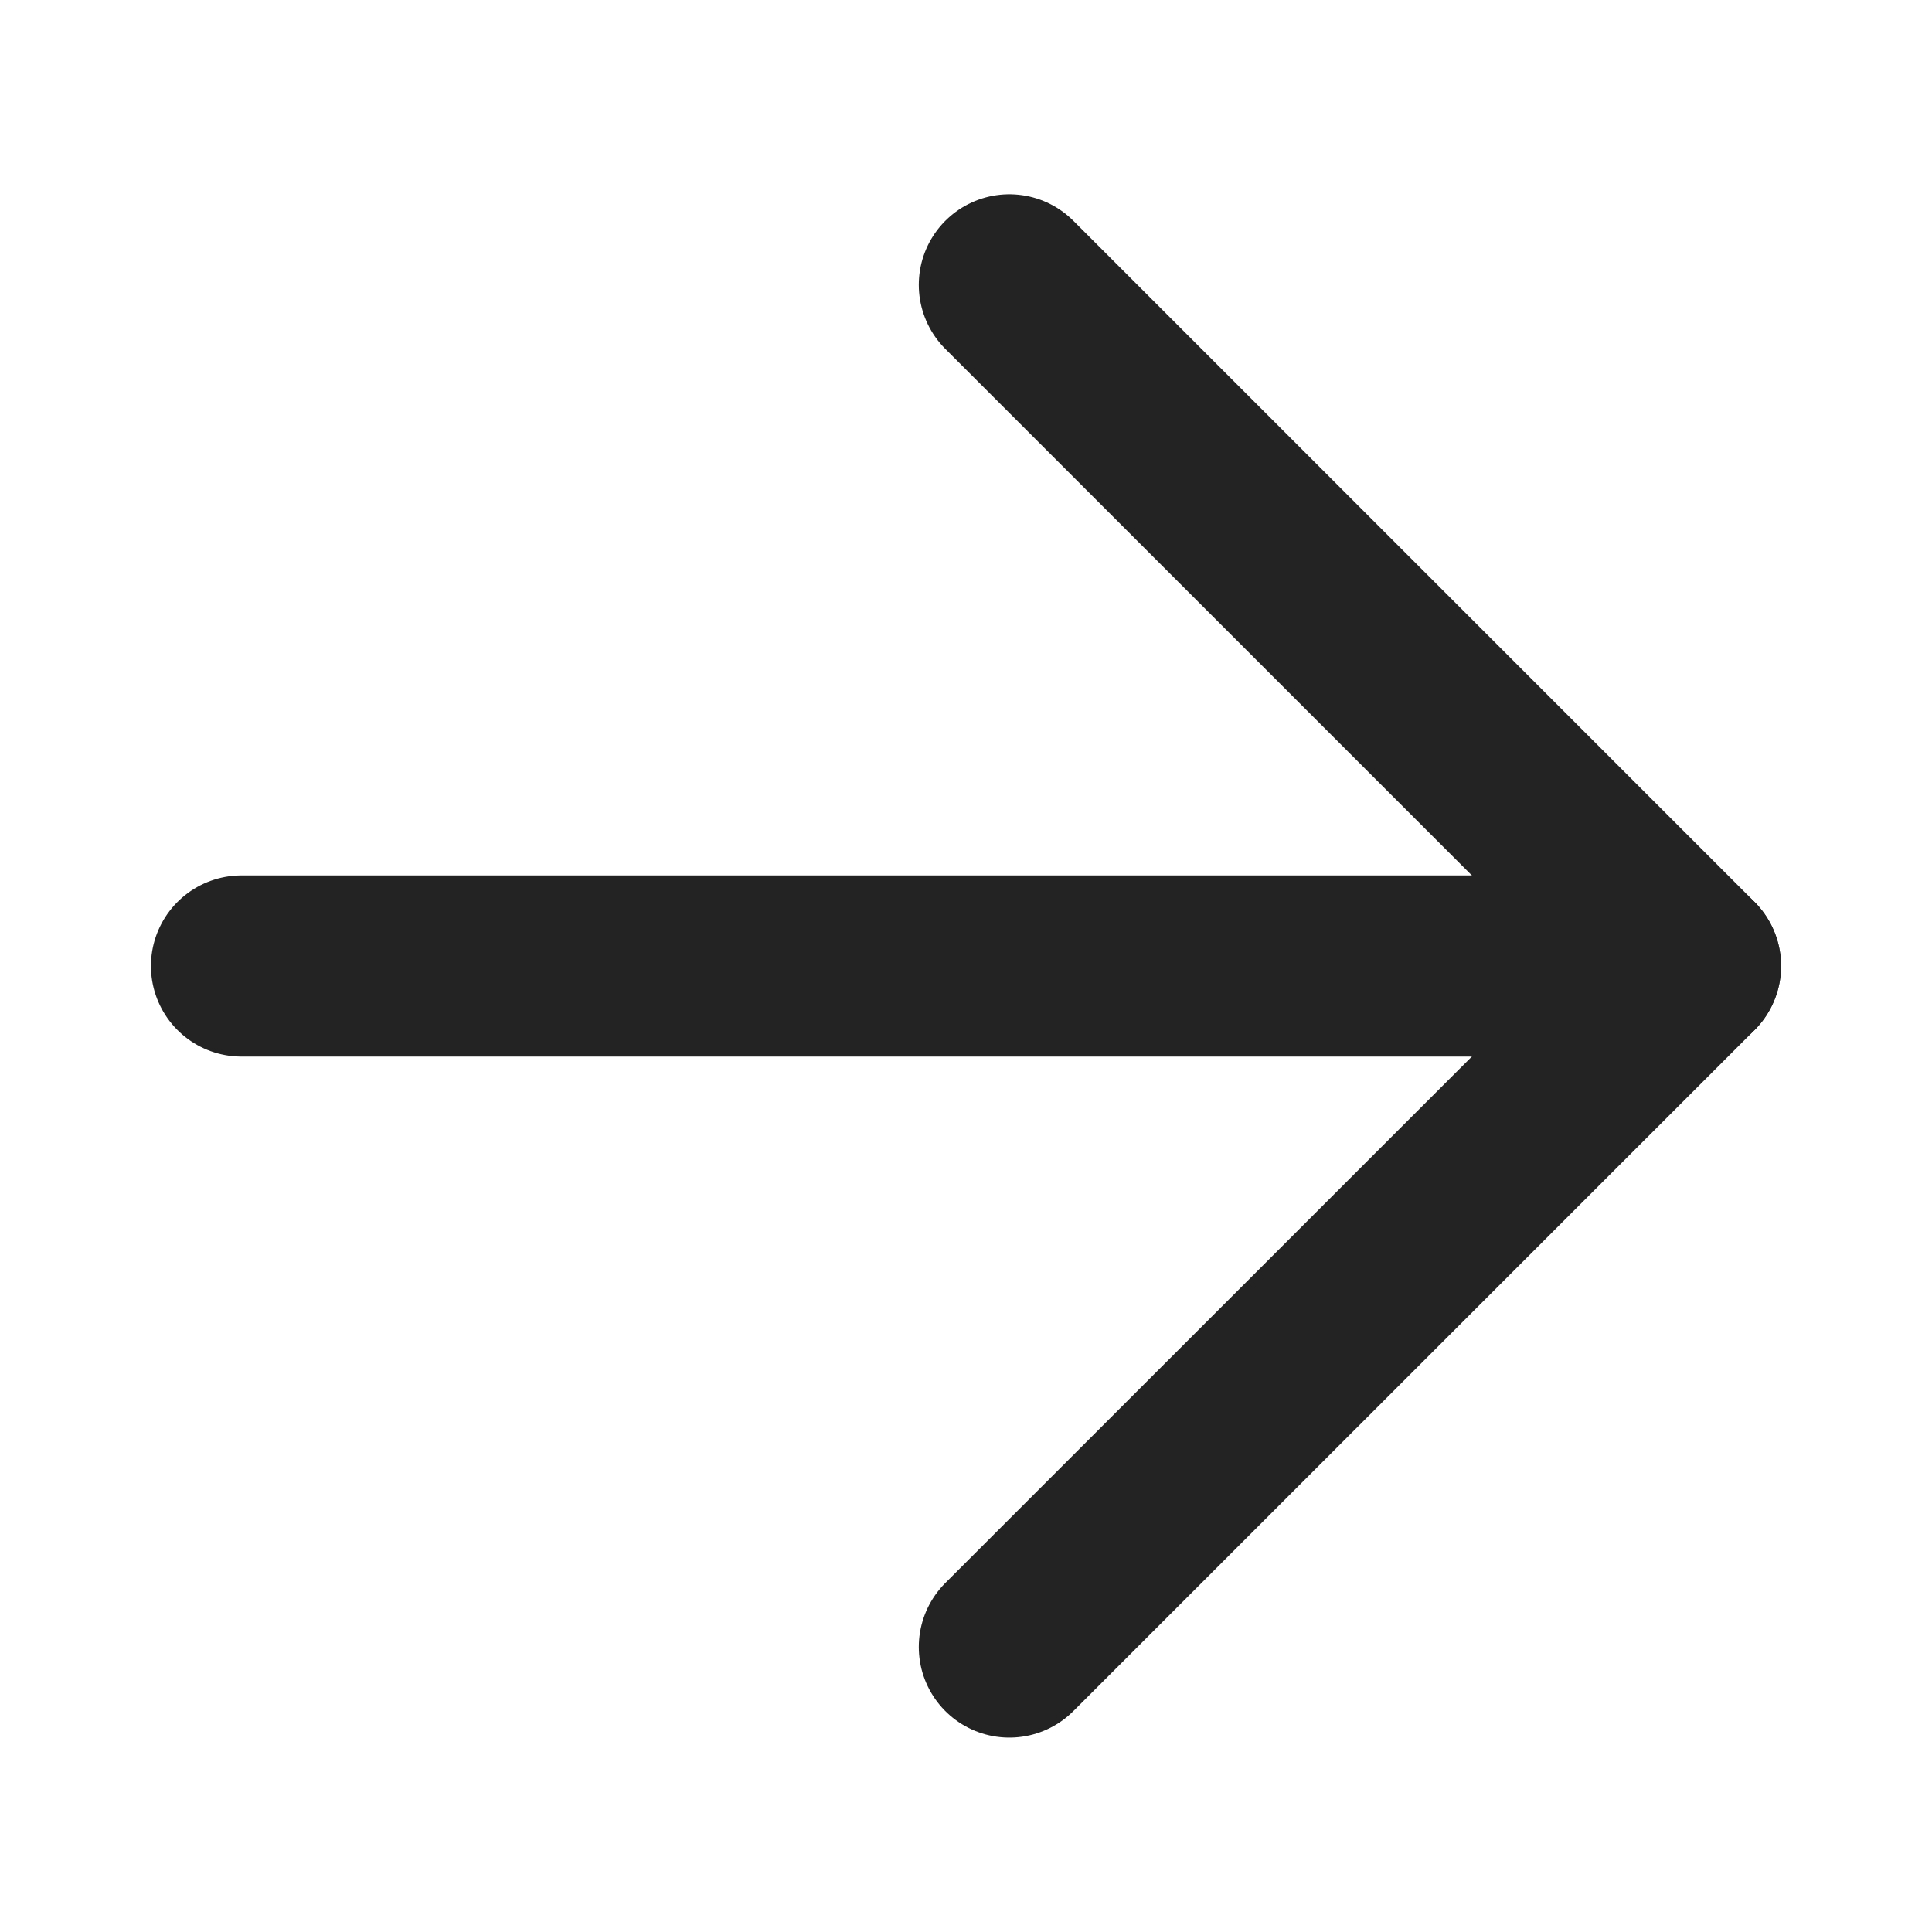
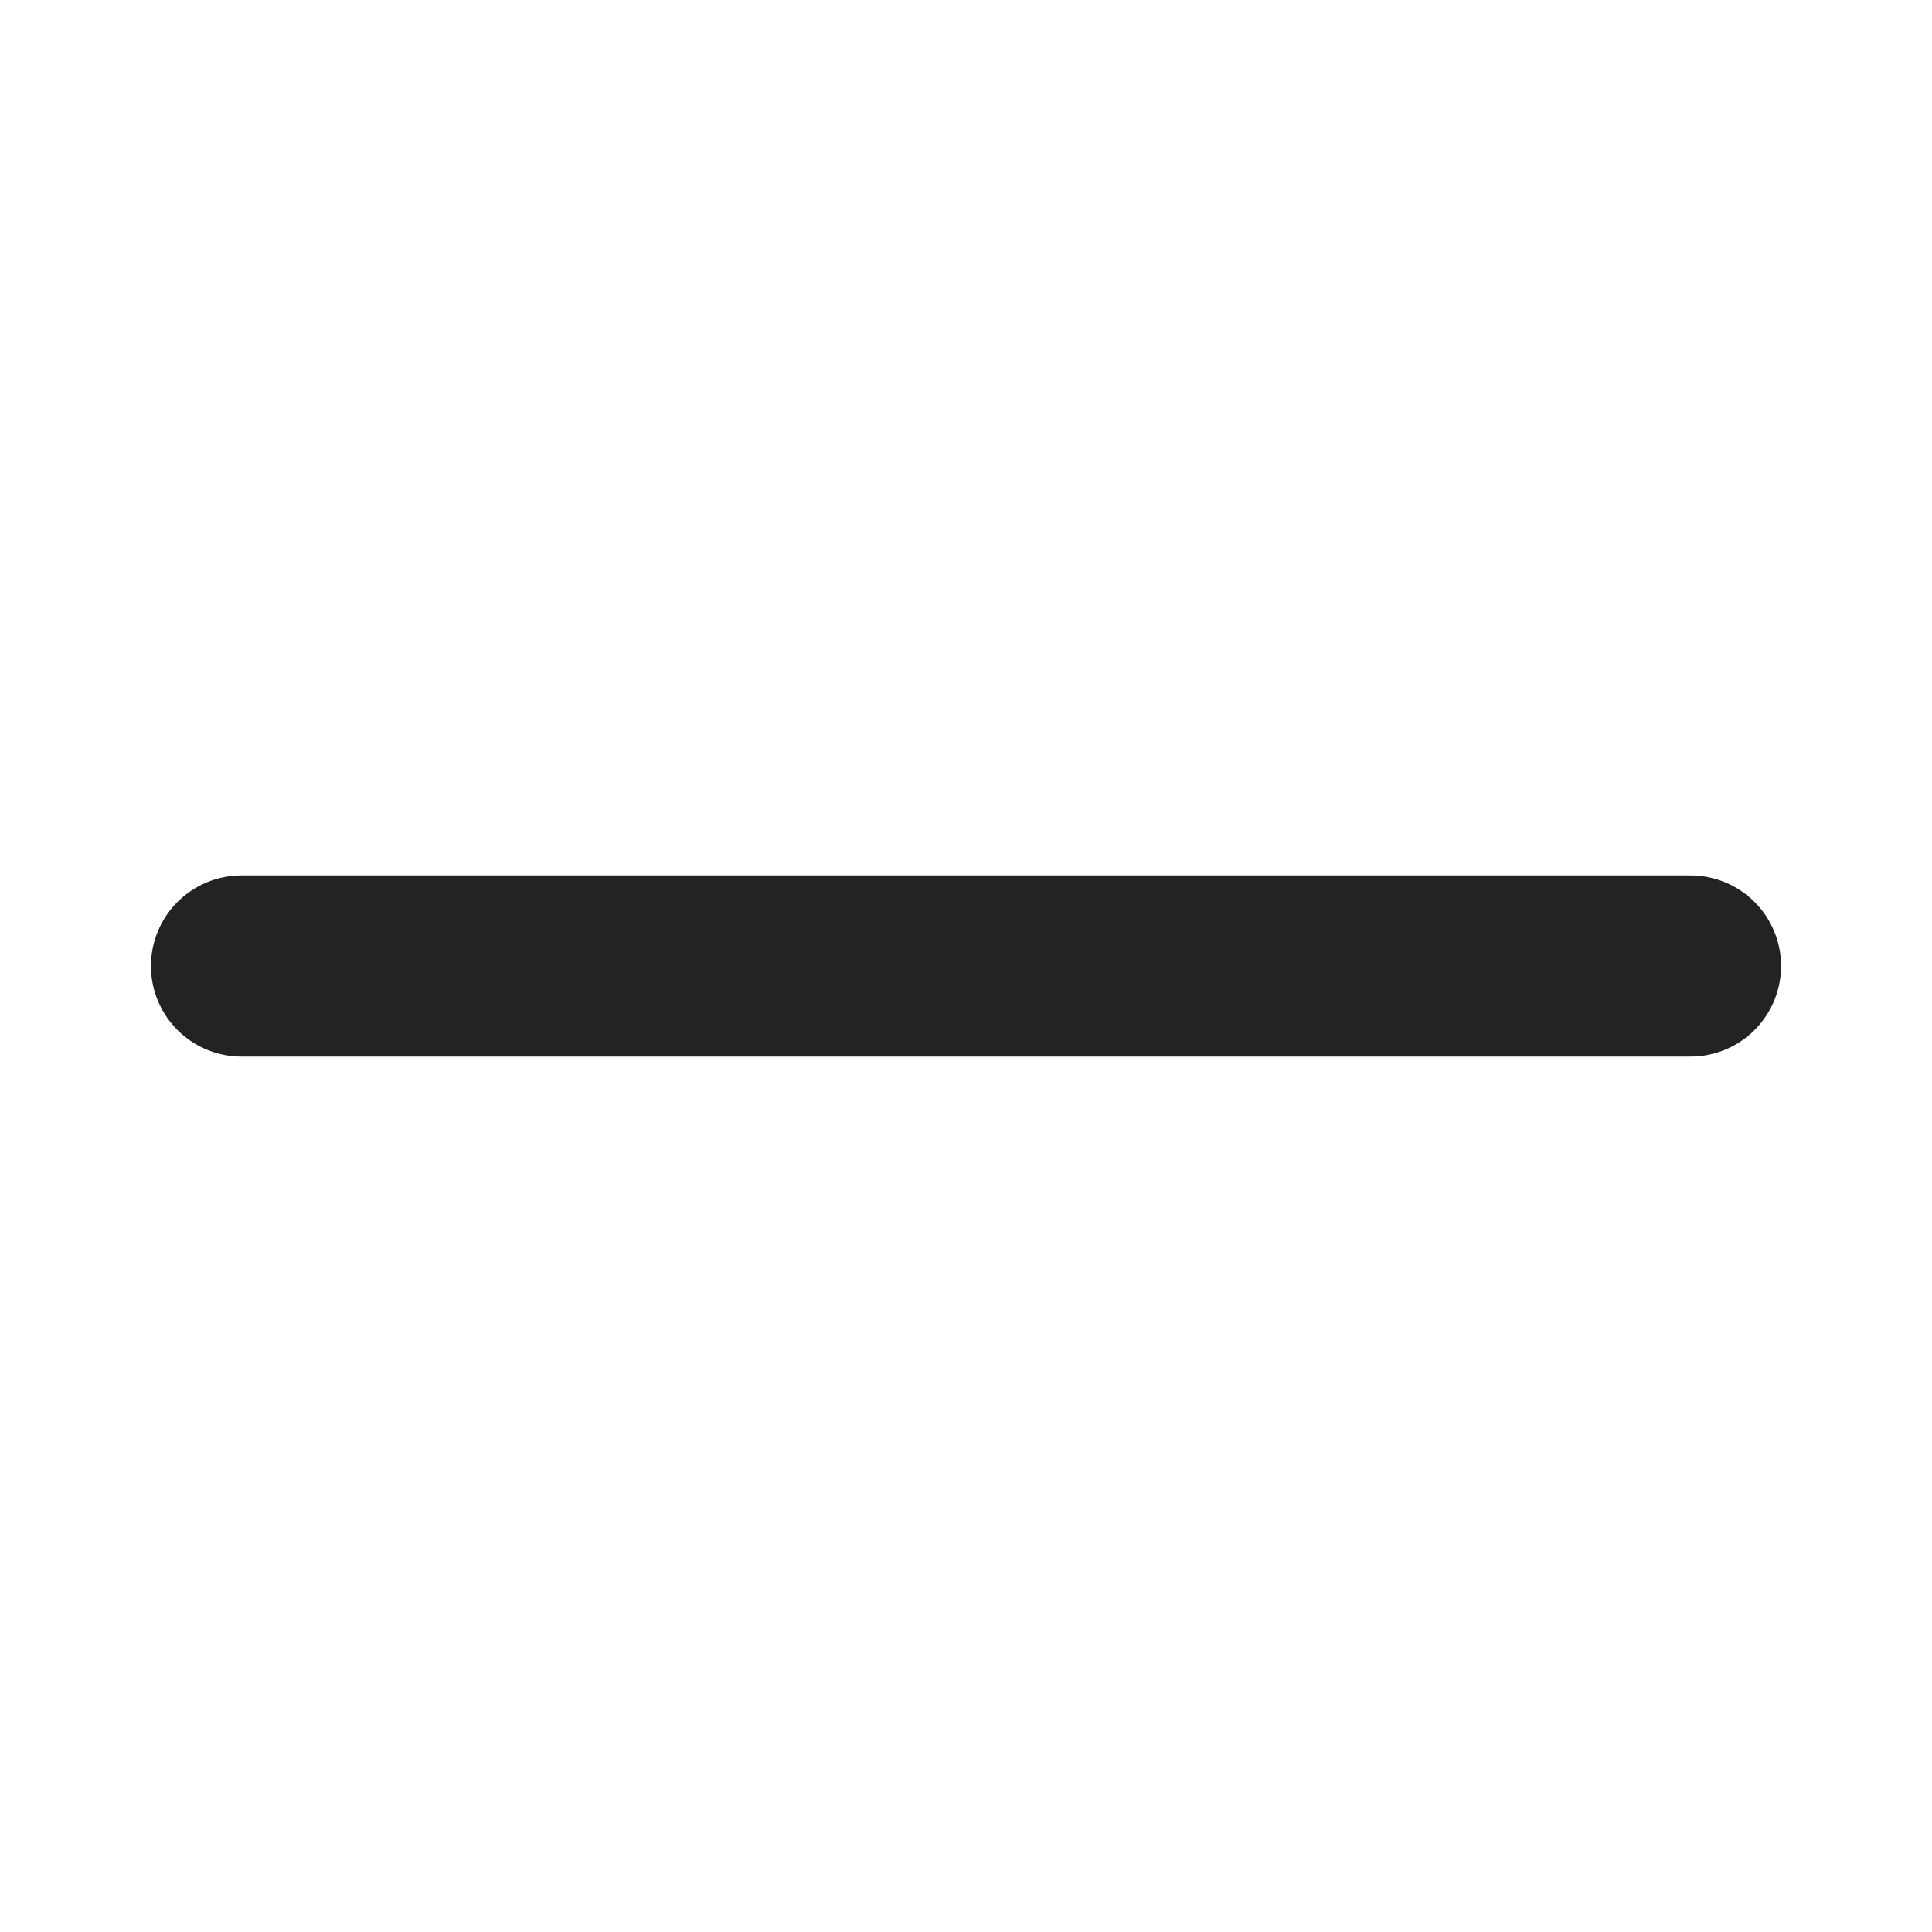
<svg xmlns="http://www.w3.org/2000/svg" width="16" height="16" viewBox="0 0 16 16" fill="none">
  <g id="Line Rounded/Arrow Right">
    <g id="Arrow Right">
-       <path id="Line" d="M8.359 2.359L14 8L8.359 13.64" stroke="#232323" stroke-width="1.5" stroke-linecap="round" stroke-linejoin="round" />
      <path id="Line_2" d="M14 8L2 8" stroke="#232323" stroke-width="1.5" stroke-linecap="round" stroke-linejoin="round" />
    </g>
  </g>
</svg>